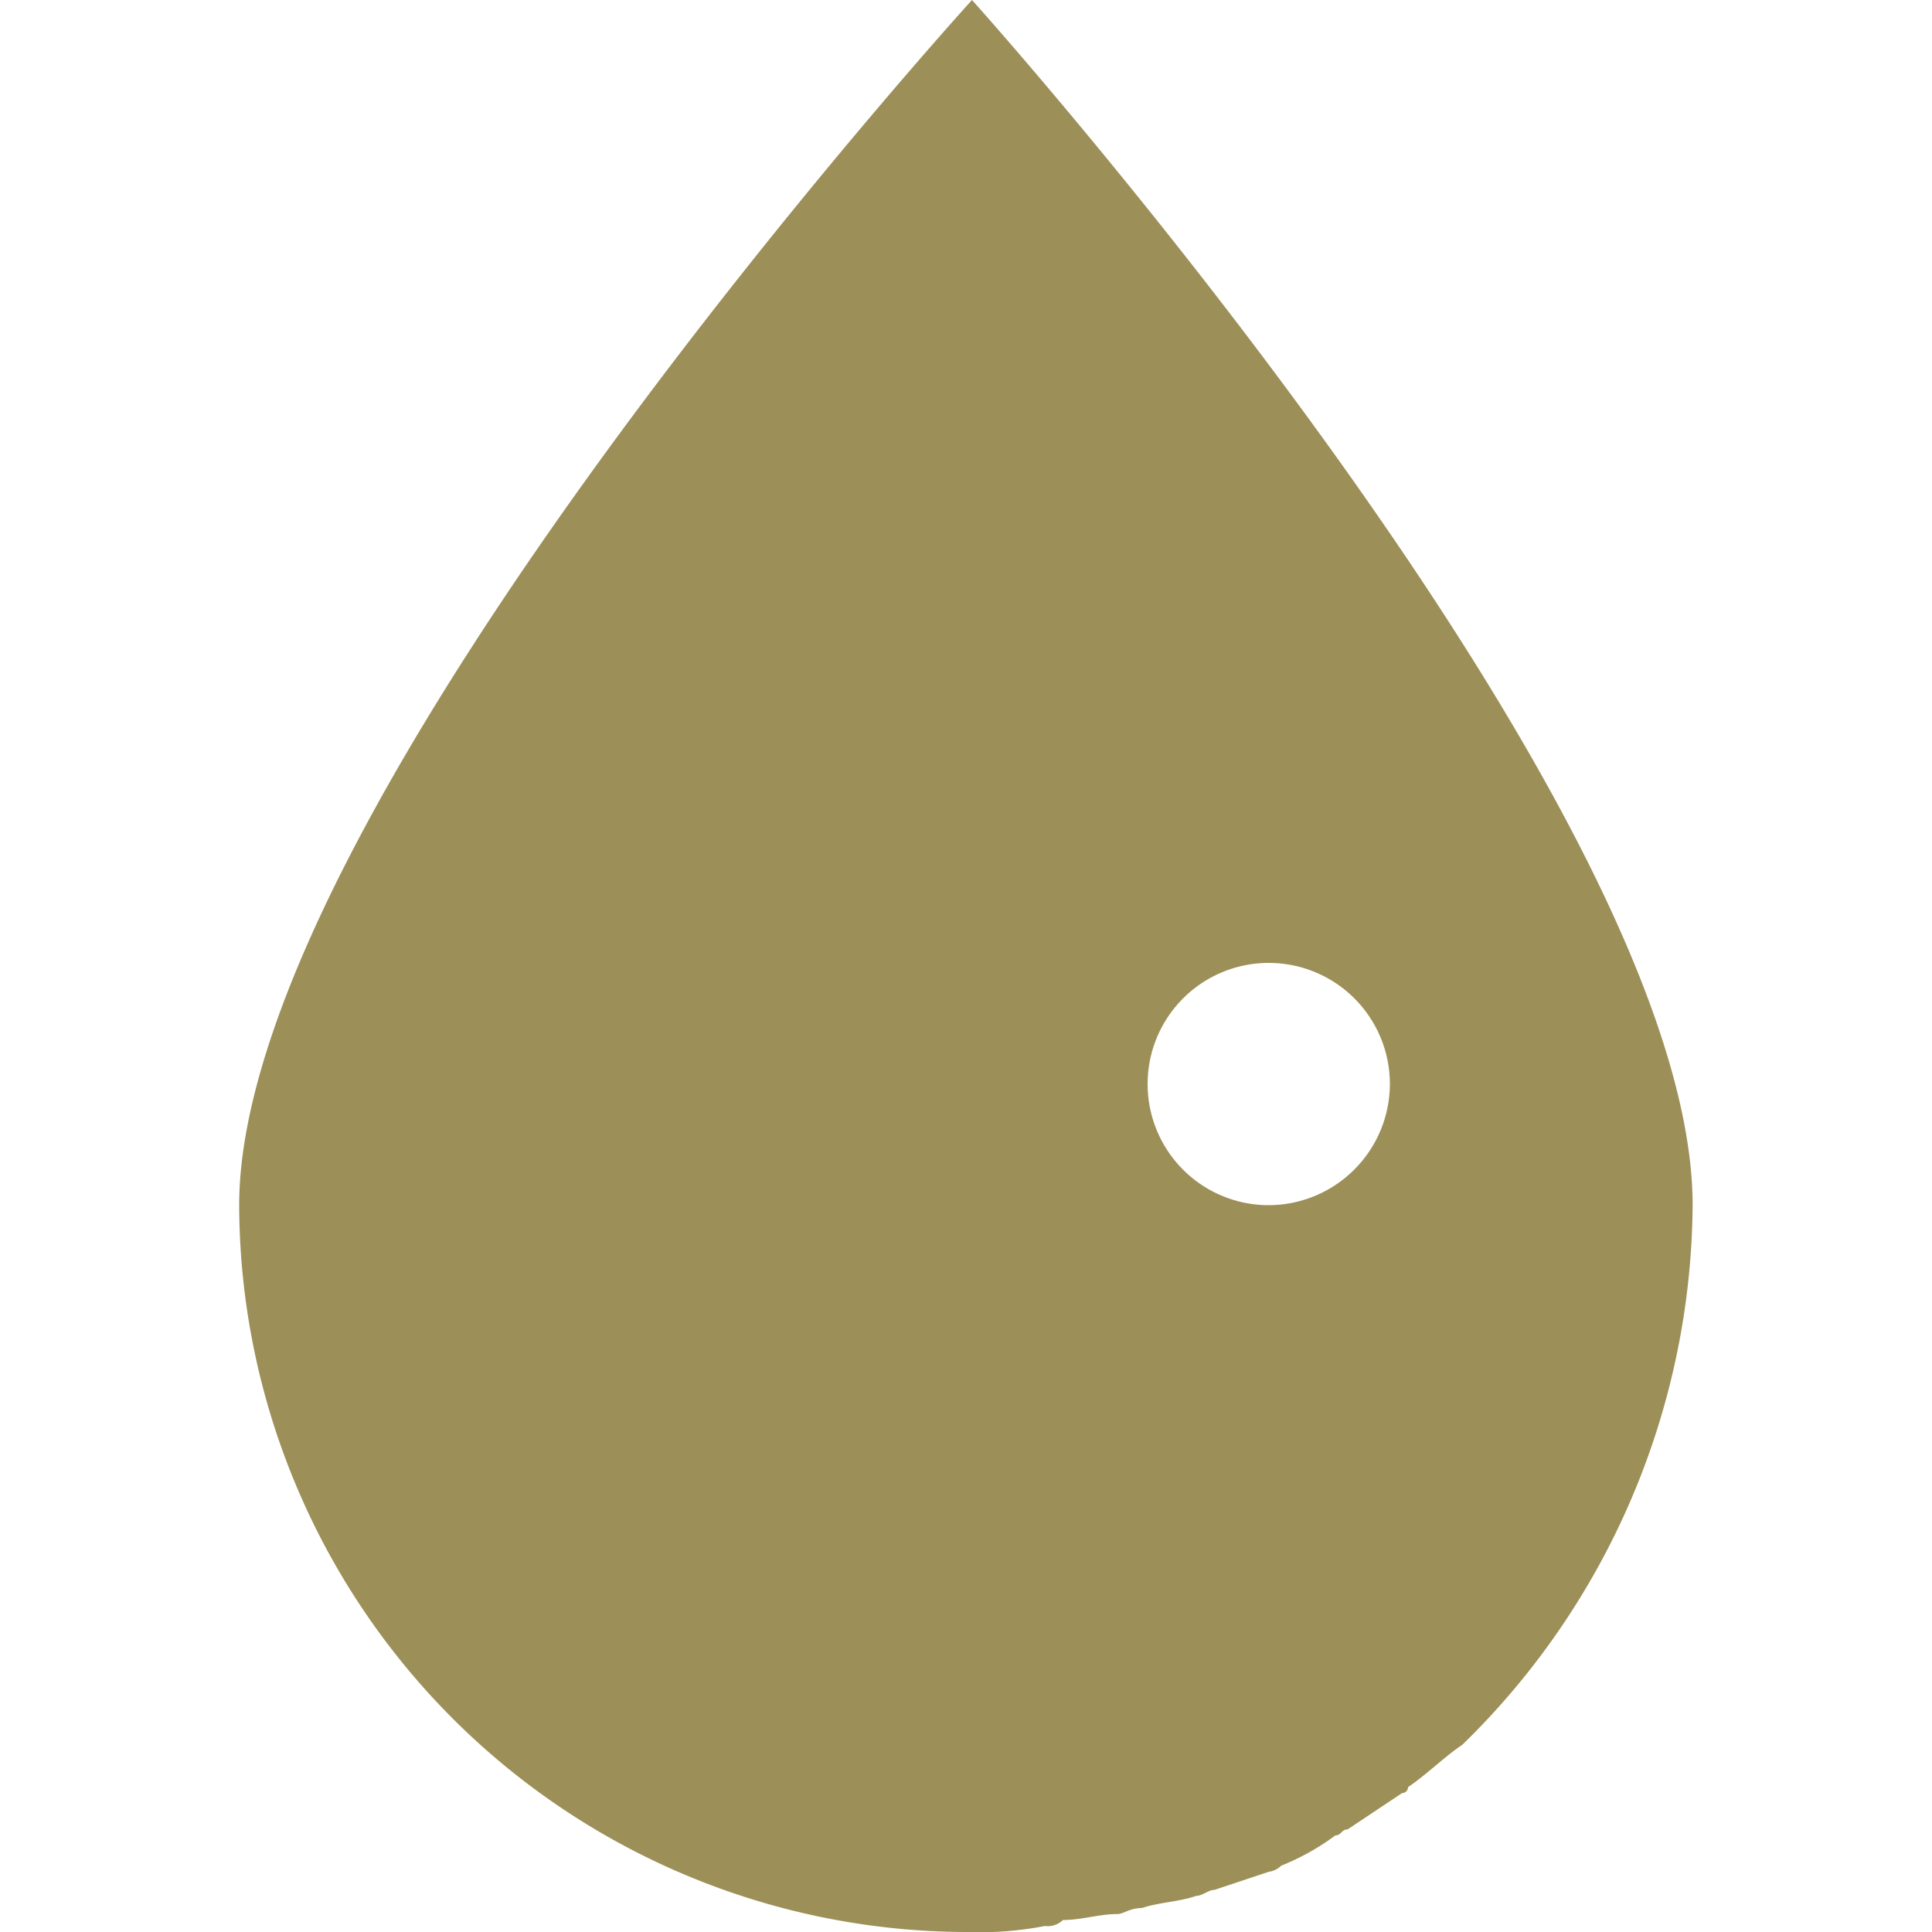
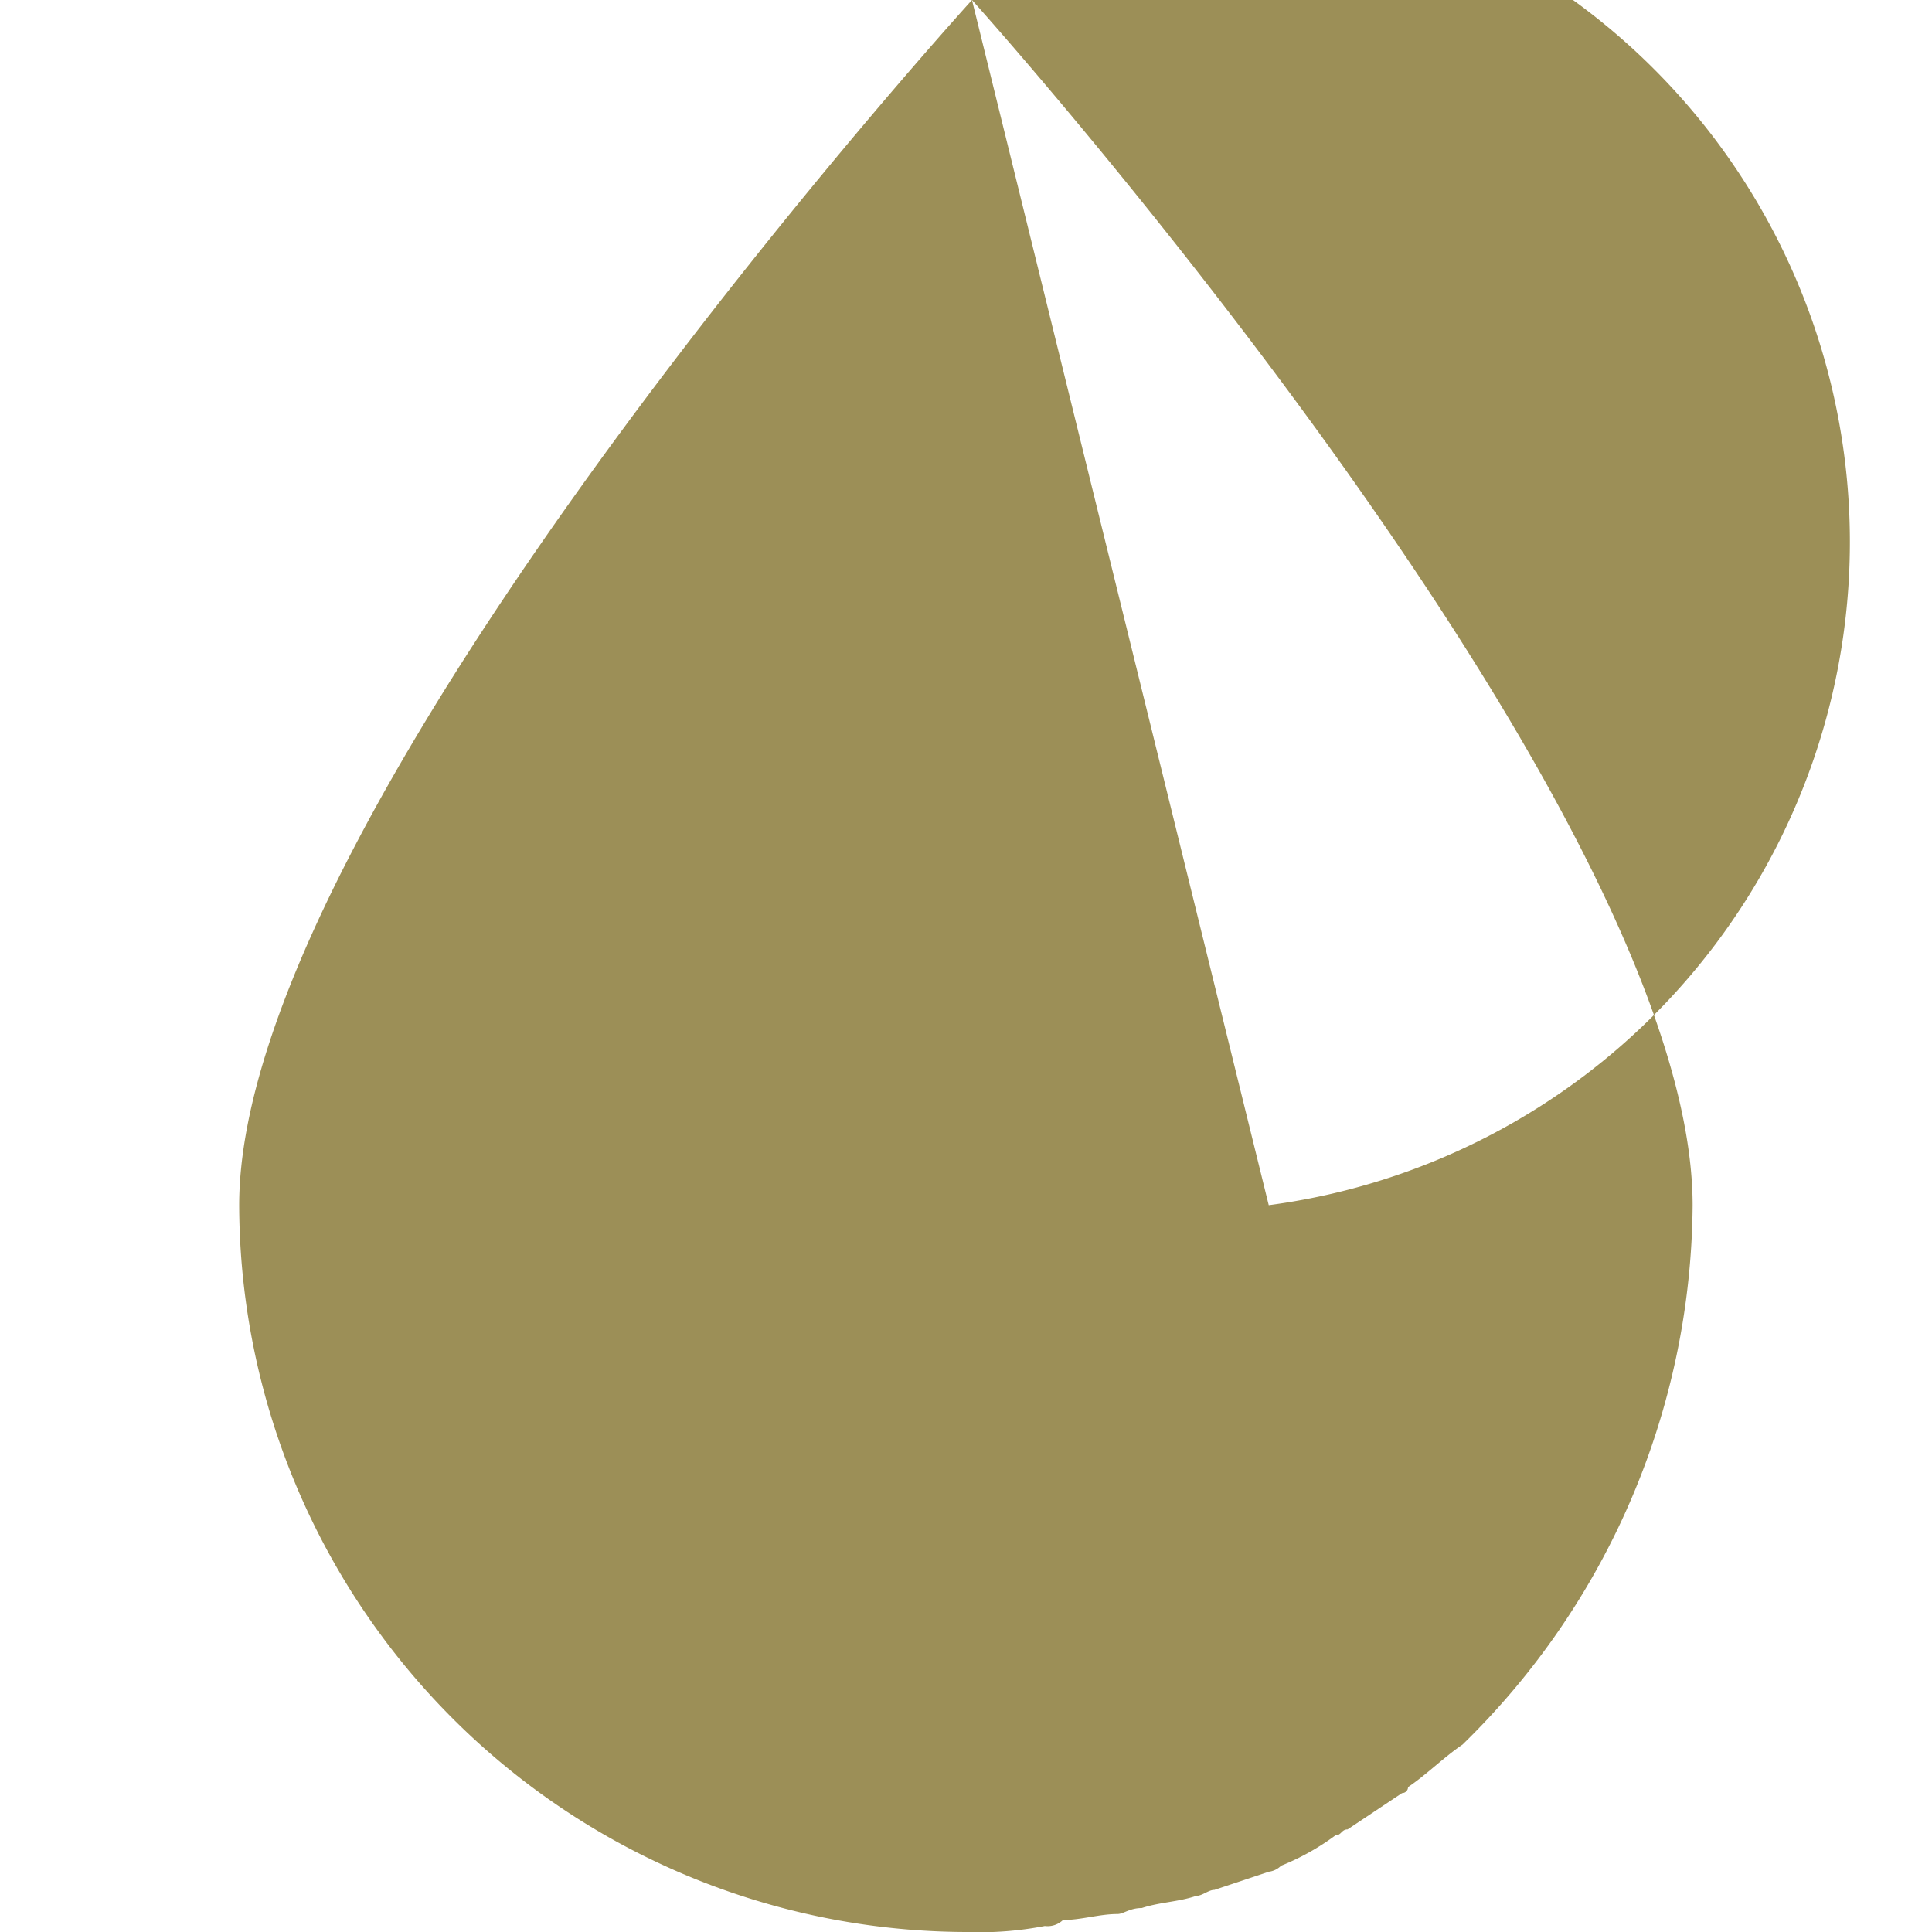
<svg xmlns="http://www.w3.org/2000/svg" width="35" height="35" viewBox="0 0 100 100">
  <title>Aircraft Lubricants</title>
-   <path d="M50.31,0S12.38,41.69,12.38,62.38A37.73,37.73,0,0,0,50,100a17.81,17.81,0,0,0,4.08-.31,1.15,1.15,0,0,0,.94-.31c.94,0,1.88-.31,2.82-.31.31,0,.63-.31,1.26-.31.94-.31,1.88-.31,2.82-.63.31,0,.63-.31.94-.31l2.82-.94a1.09,1.09,0,0,0,.63-.31A12.57,12.57,0,0,0,69.12,95c.31,0,.31-.31.63-.31l2.82-1.88a.31.31,0,0,0,.31-.31c.94-.63,1.88-1.57,2.82-2.2a39.34,39.34,0,0,0,11.91-27.9C87.62,42.32,53.13,3.14,50.31,0ZM65.67,62.38a6.27,6.27,0,1,1,6.27-6.27A6.29,6.29,0,0,1,65.67,62.38Z" fill="#9c8f57" />
+   <path d="M50.31,0S12.38,41.69,12.38,62.38A37.73,37.73,0,0,0,50,100a17.81,17.81,0,0,0,4.08-.31,1.15,1.15,0,0,0,.94-.31c.94,0,1.88-.31,2.82-.31.31,0,.63-.31,1.26-.31.94-.31,1.88-.31,2.82-.63.31,0,.63-.31.94-.31l2.82-.94a1.09,1.09,0,0,0,.63-.31A12.57,12.57,0,0,0,69.12,95c.31,0,.31-.31.63-.31l2.82-1.88a.31.31,0,0,0,.31-.31c.94-.63,1.88-1.57,2.82-2.2a39.34,39.34,0,0,0,11.91-27.9C87.62,42.32,53.13,3.14,50.31,0Za6.27,6.27,0,1,1,6.27-6.27A6.29,6.29,0,0,1,65.67,62.38Z" fill="#9c8f57" />
</svg>